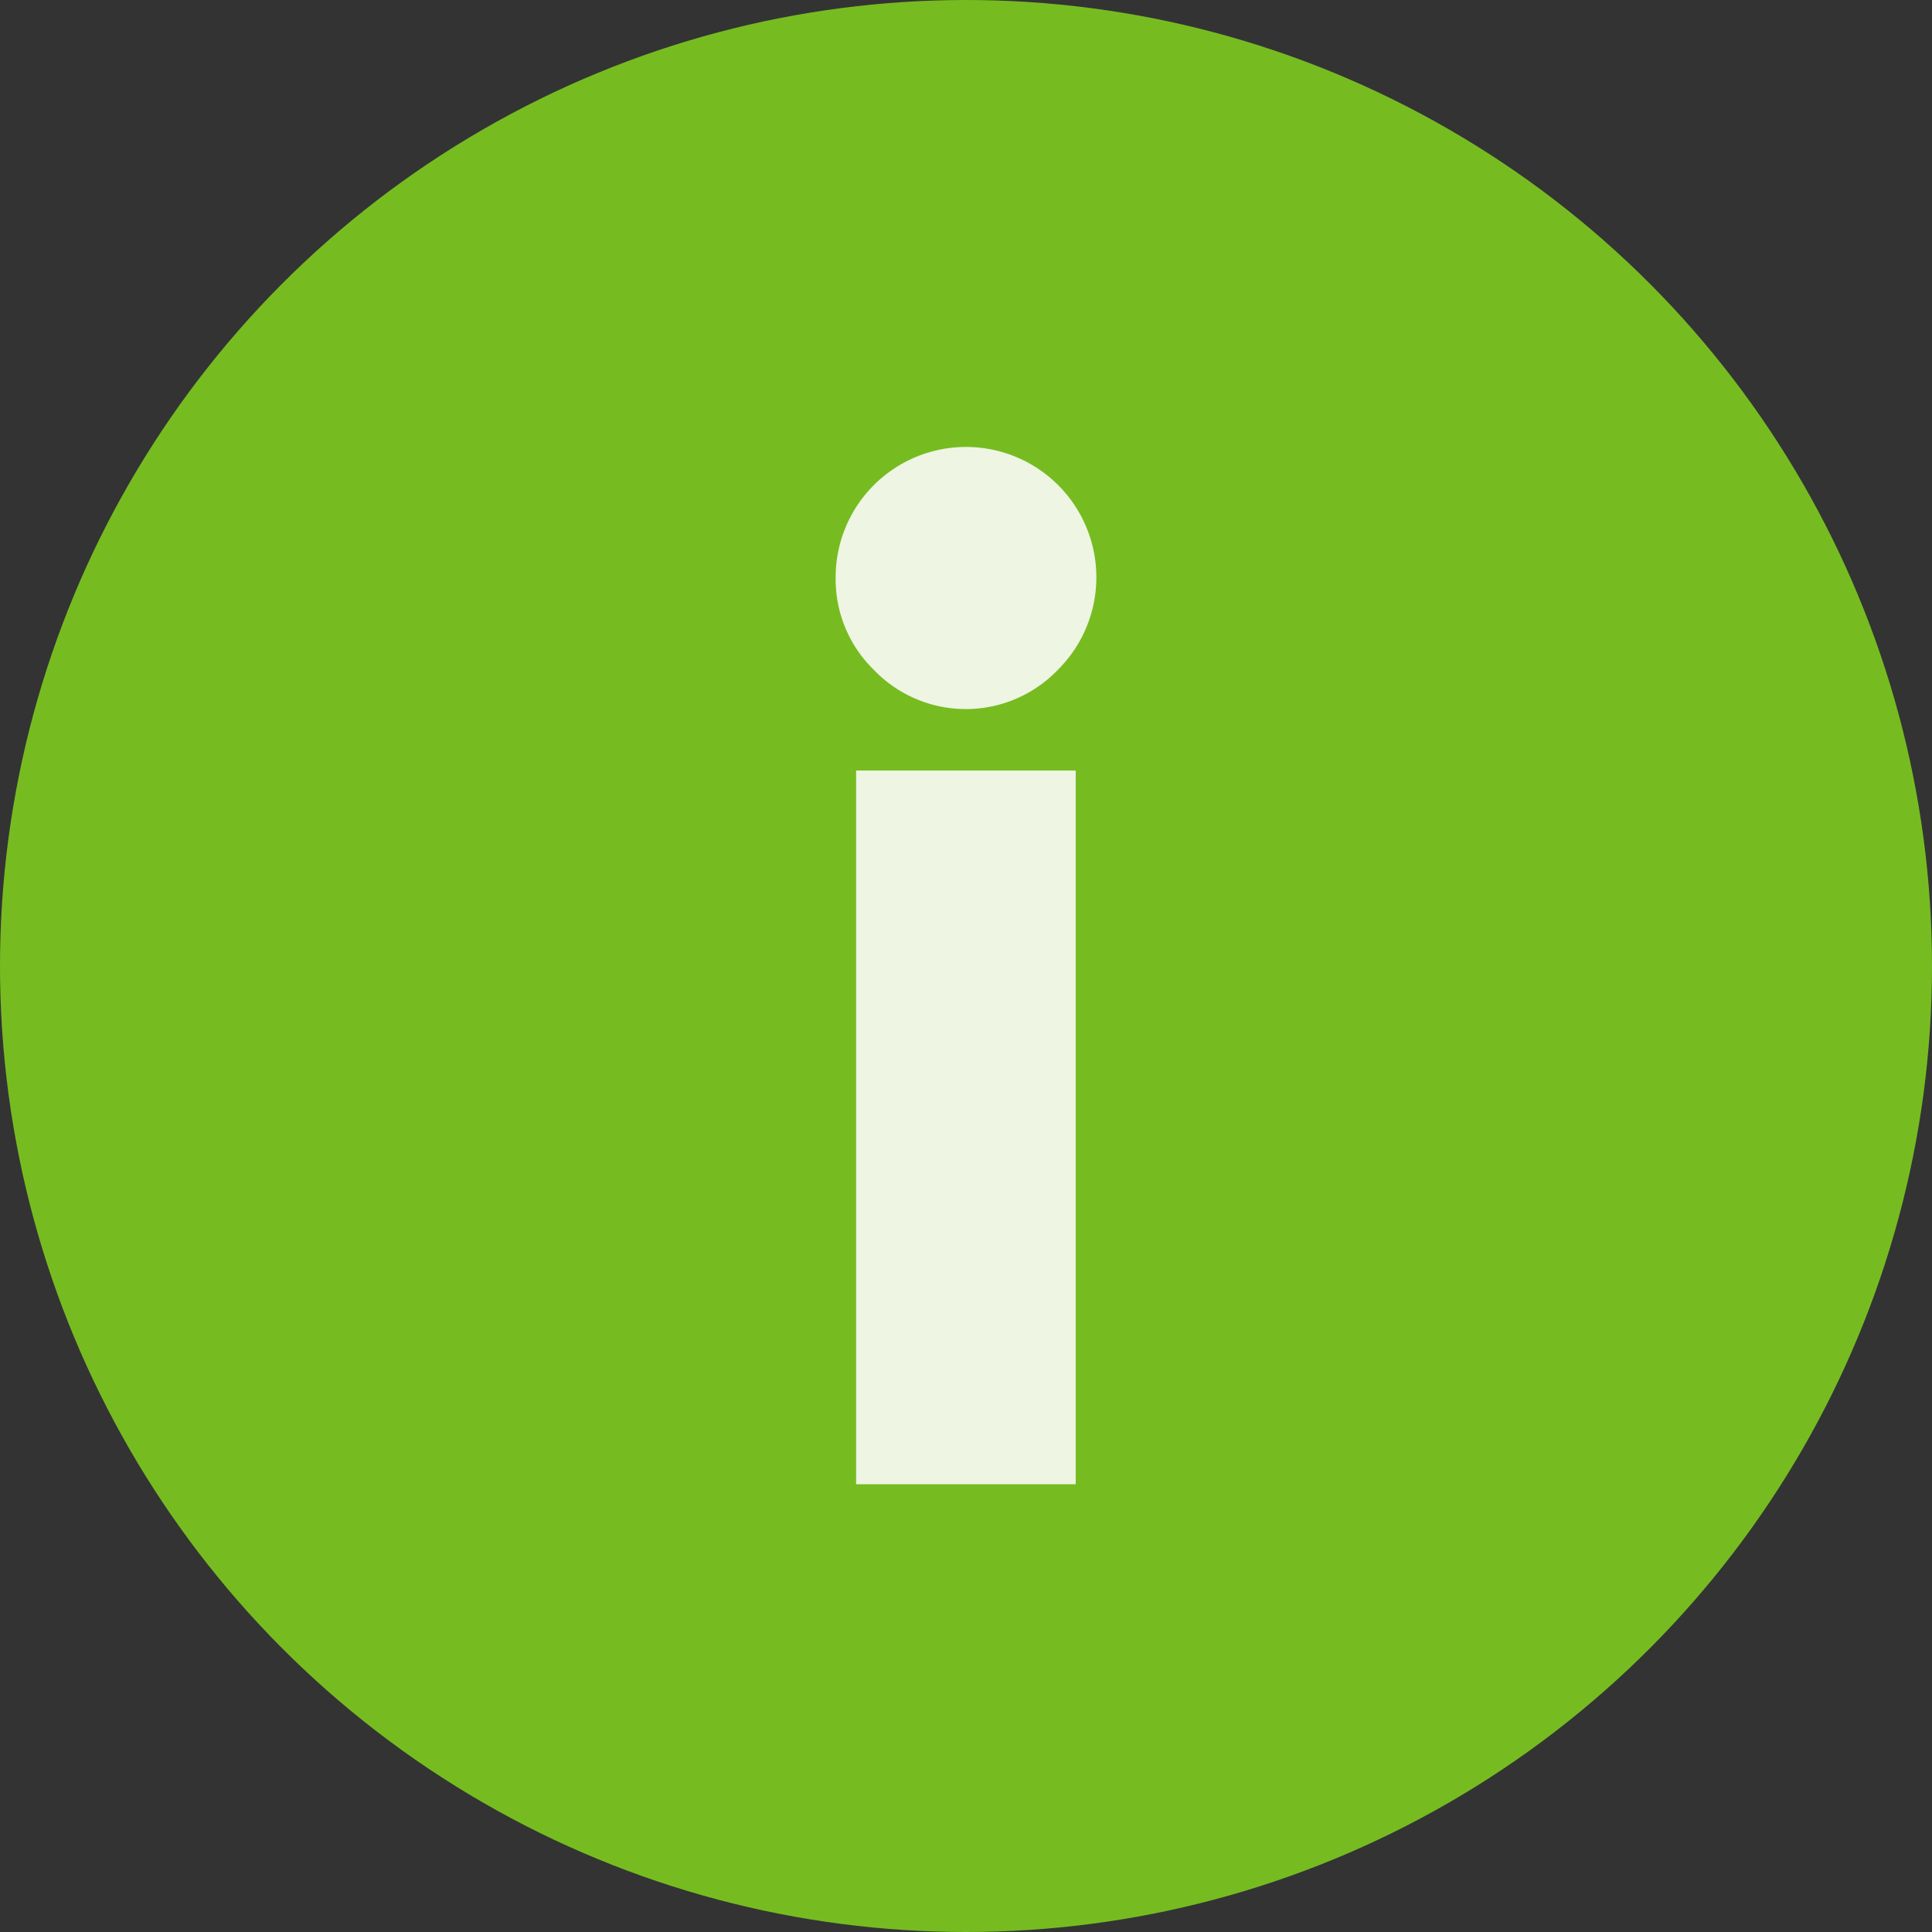
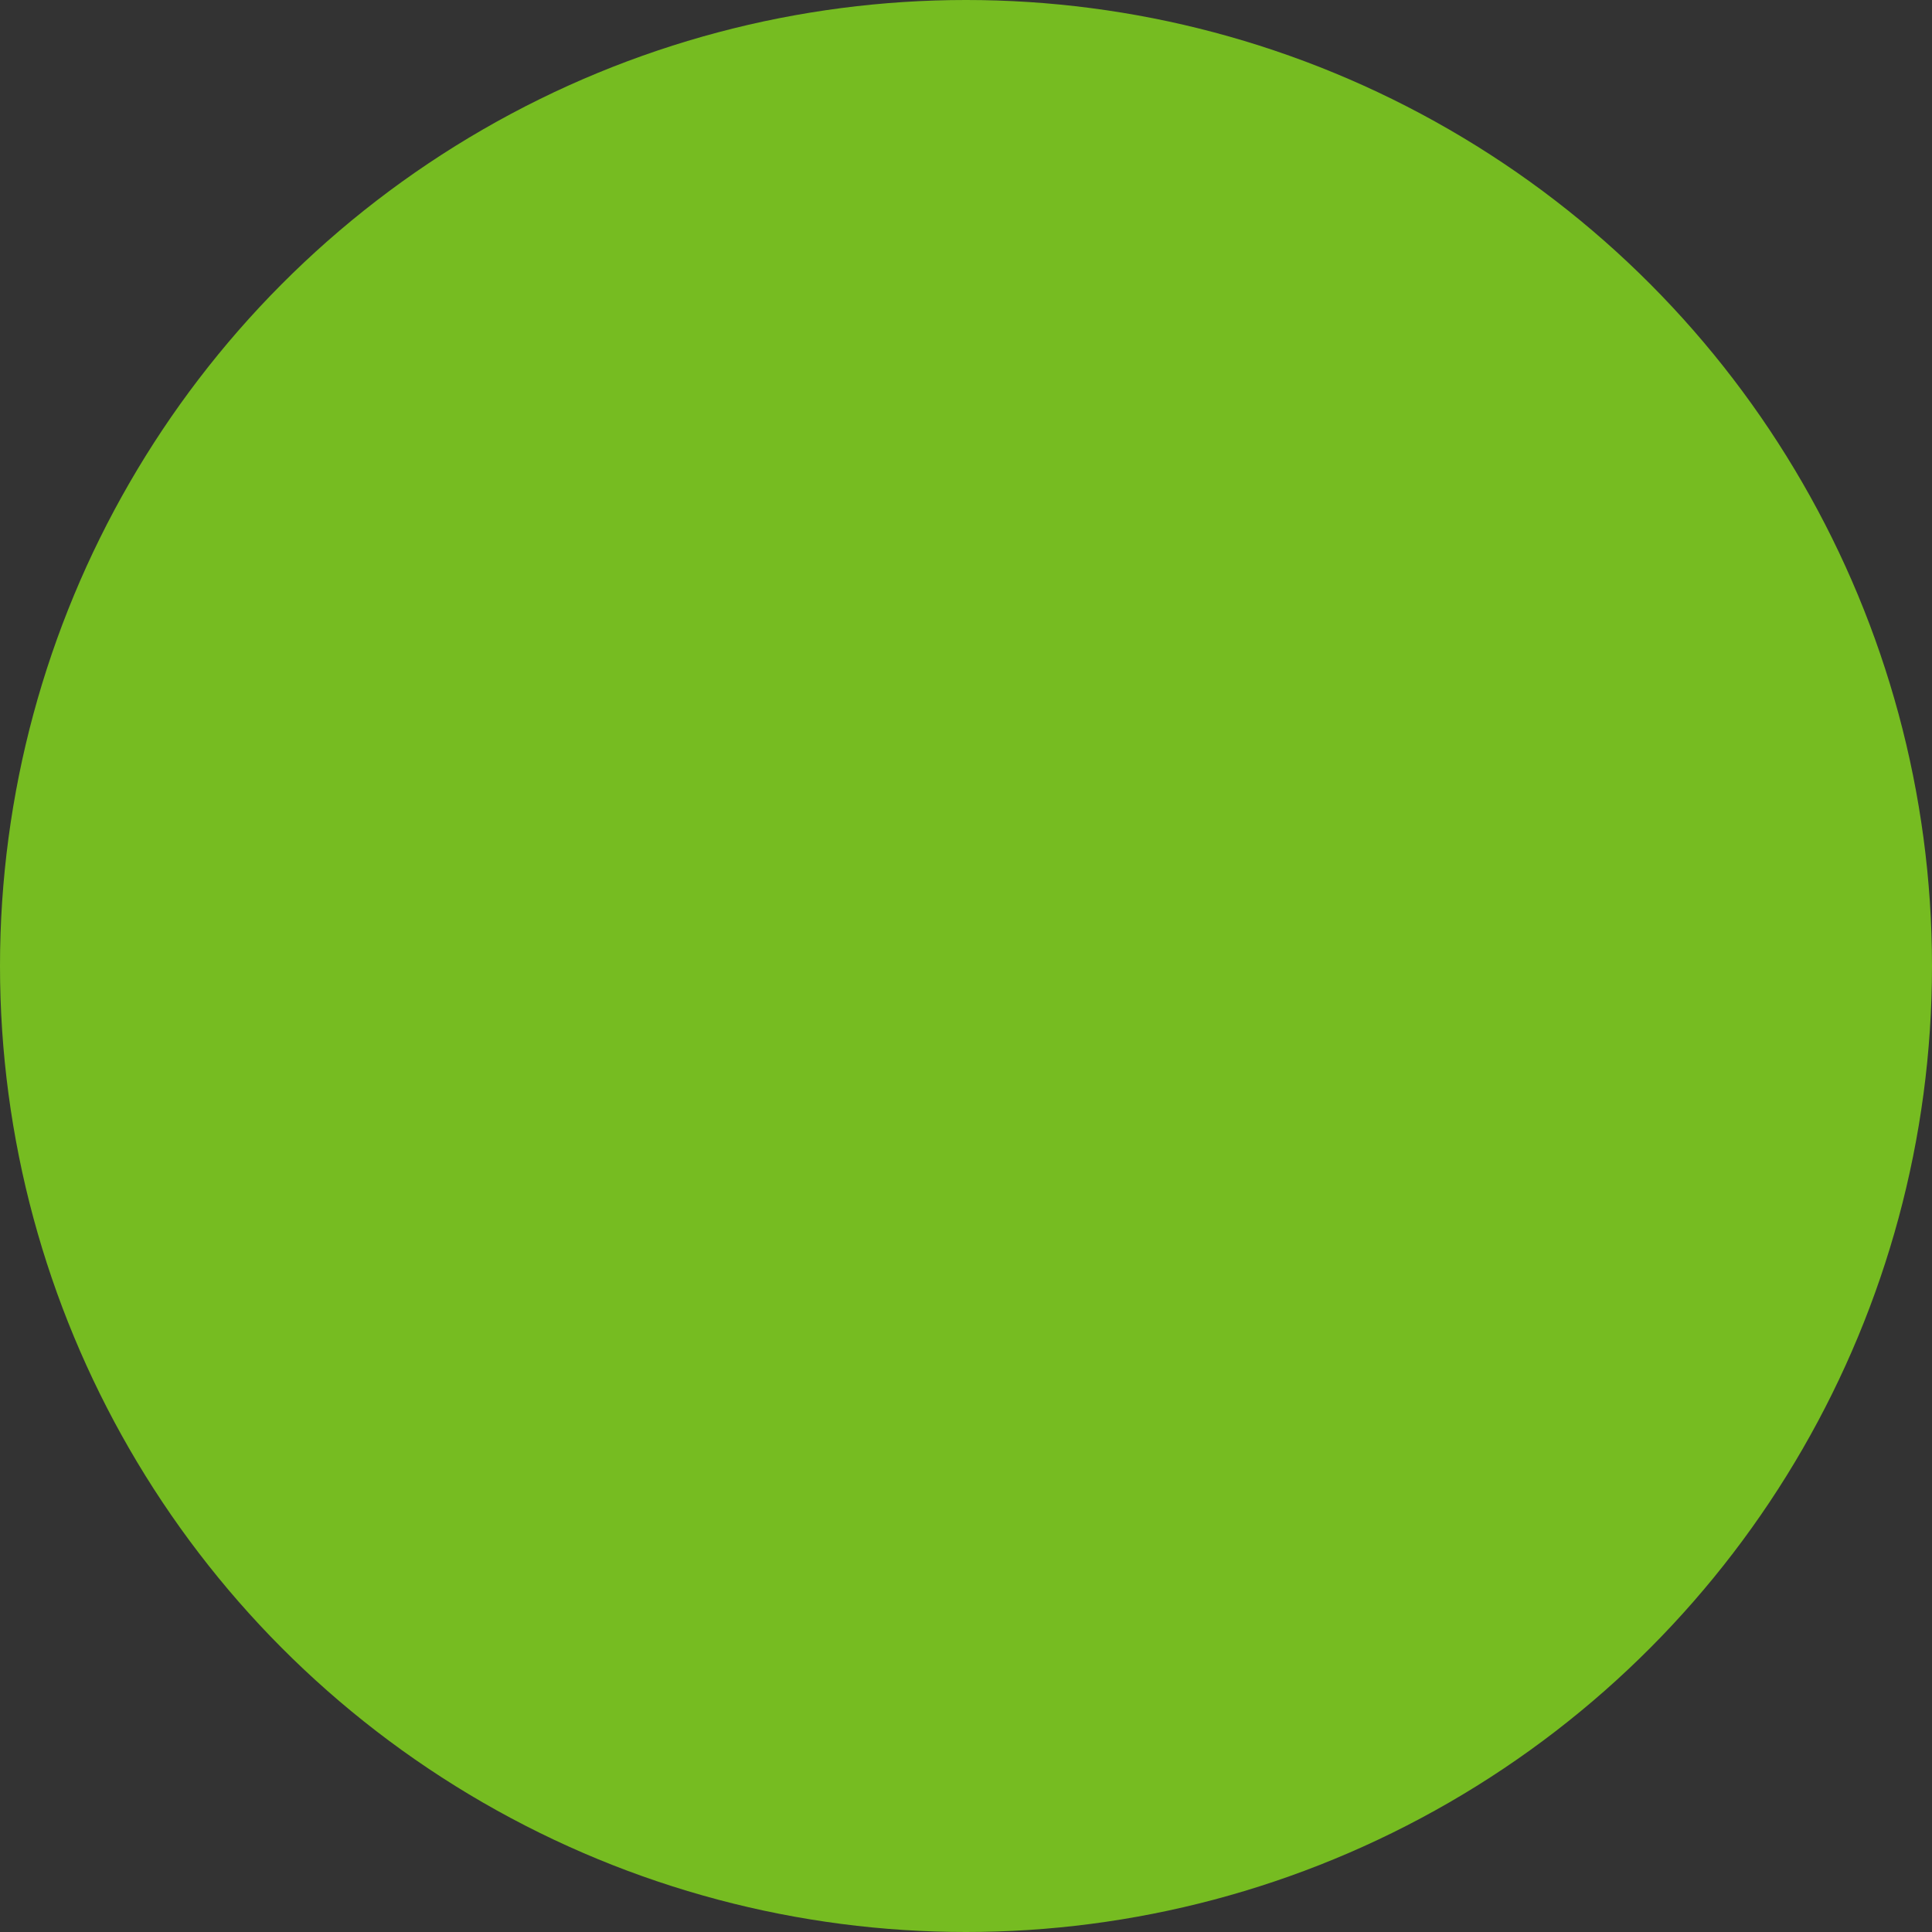
<svg xmlns="http://www.w3.org/2000/svg" data-name="Group 16" width="11.516" height="11.516">
  <rect width="100%" height="100%" fill="#333333" stroke="none" />
  <circle data-name="Ellipse 13" cx="5.758" cy="5.758" style="fill:#76bc21" r="5.758" />
  <g data-name="Group 15">
-     <path data-name="Path 121" d="M838.692 1753.707a.777.777 0 1 1 1.326.544.76.76 0 0 1-1.1 0 .753.753 0 0 1-.226-.544zm1.431 5.4h-1.309v-4.254h1.309z" transform="translate(-833.711 -1750.26)" style="fill:#eef5e3" />
-   </g>
+     </g>
</svg>